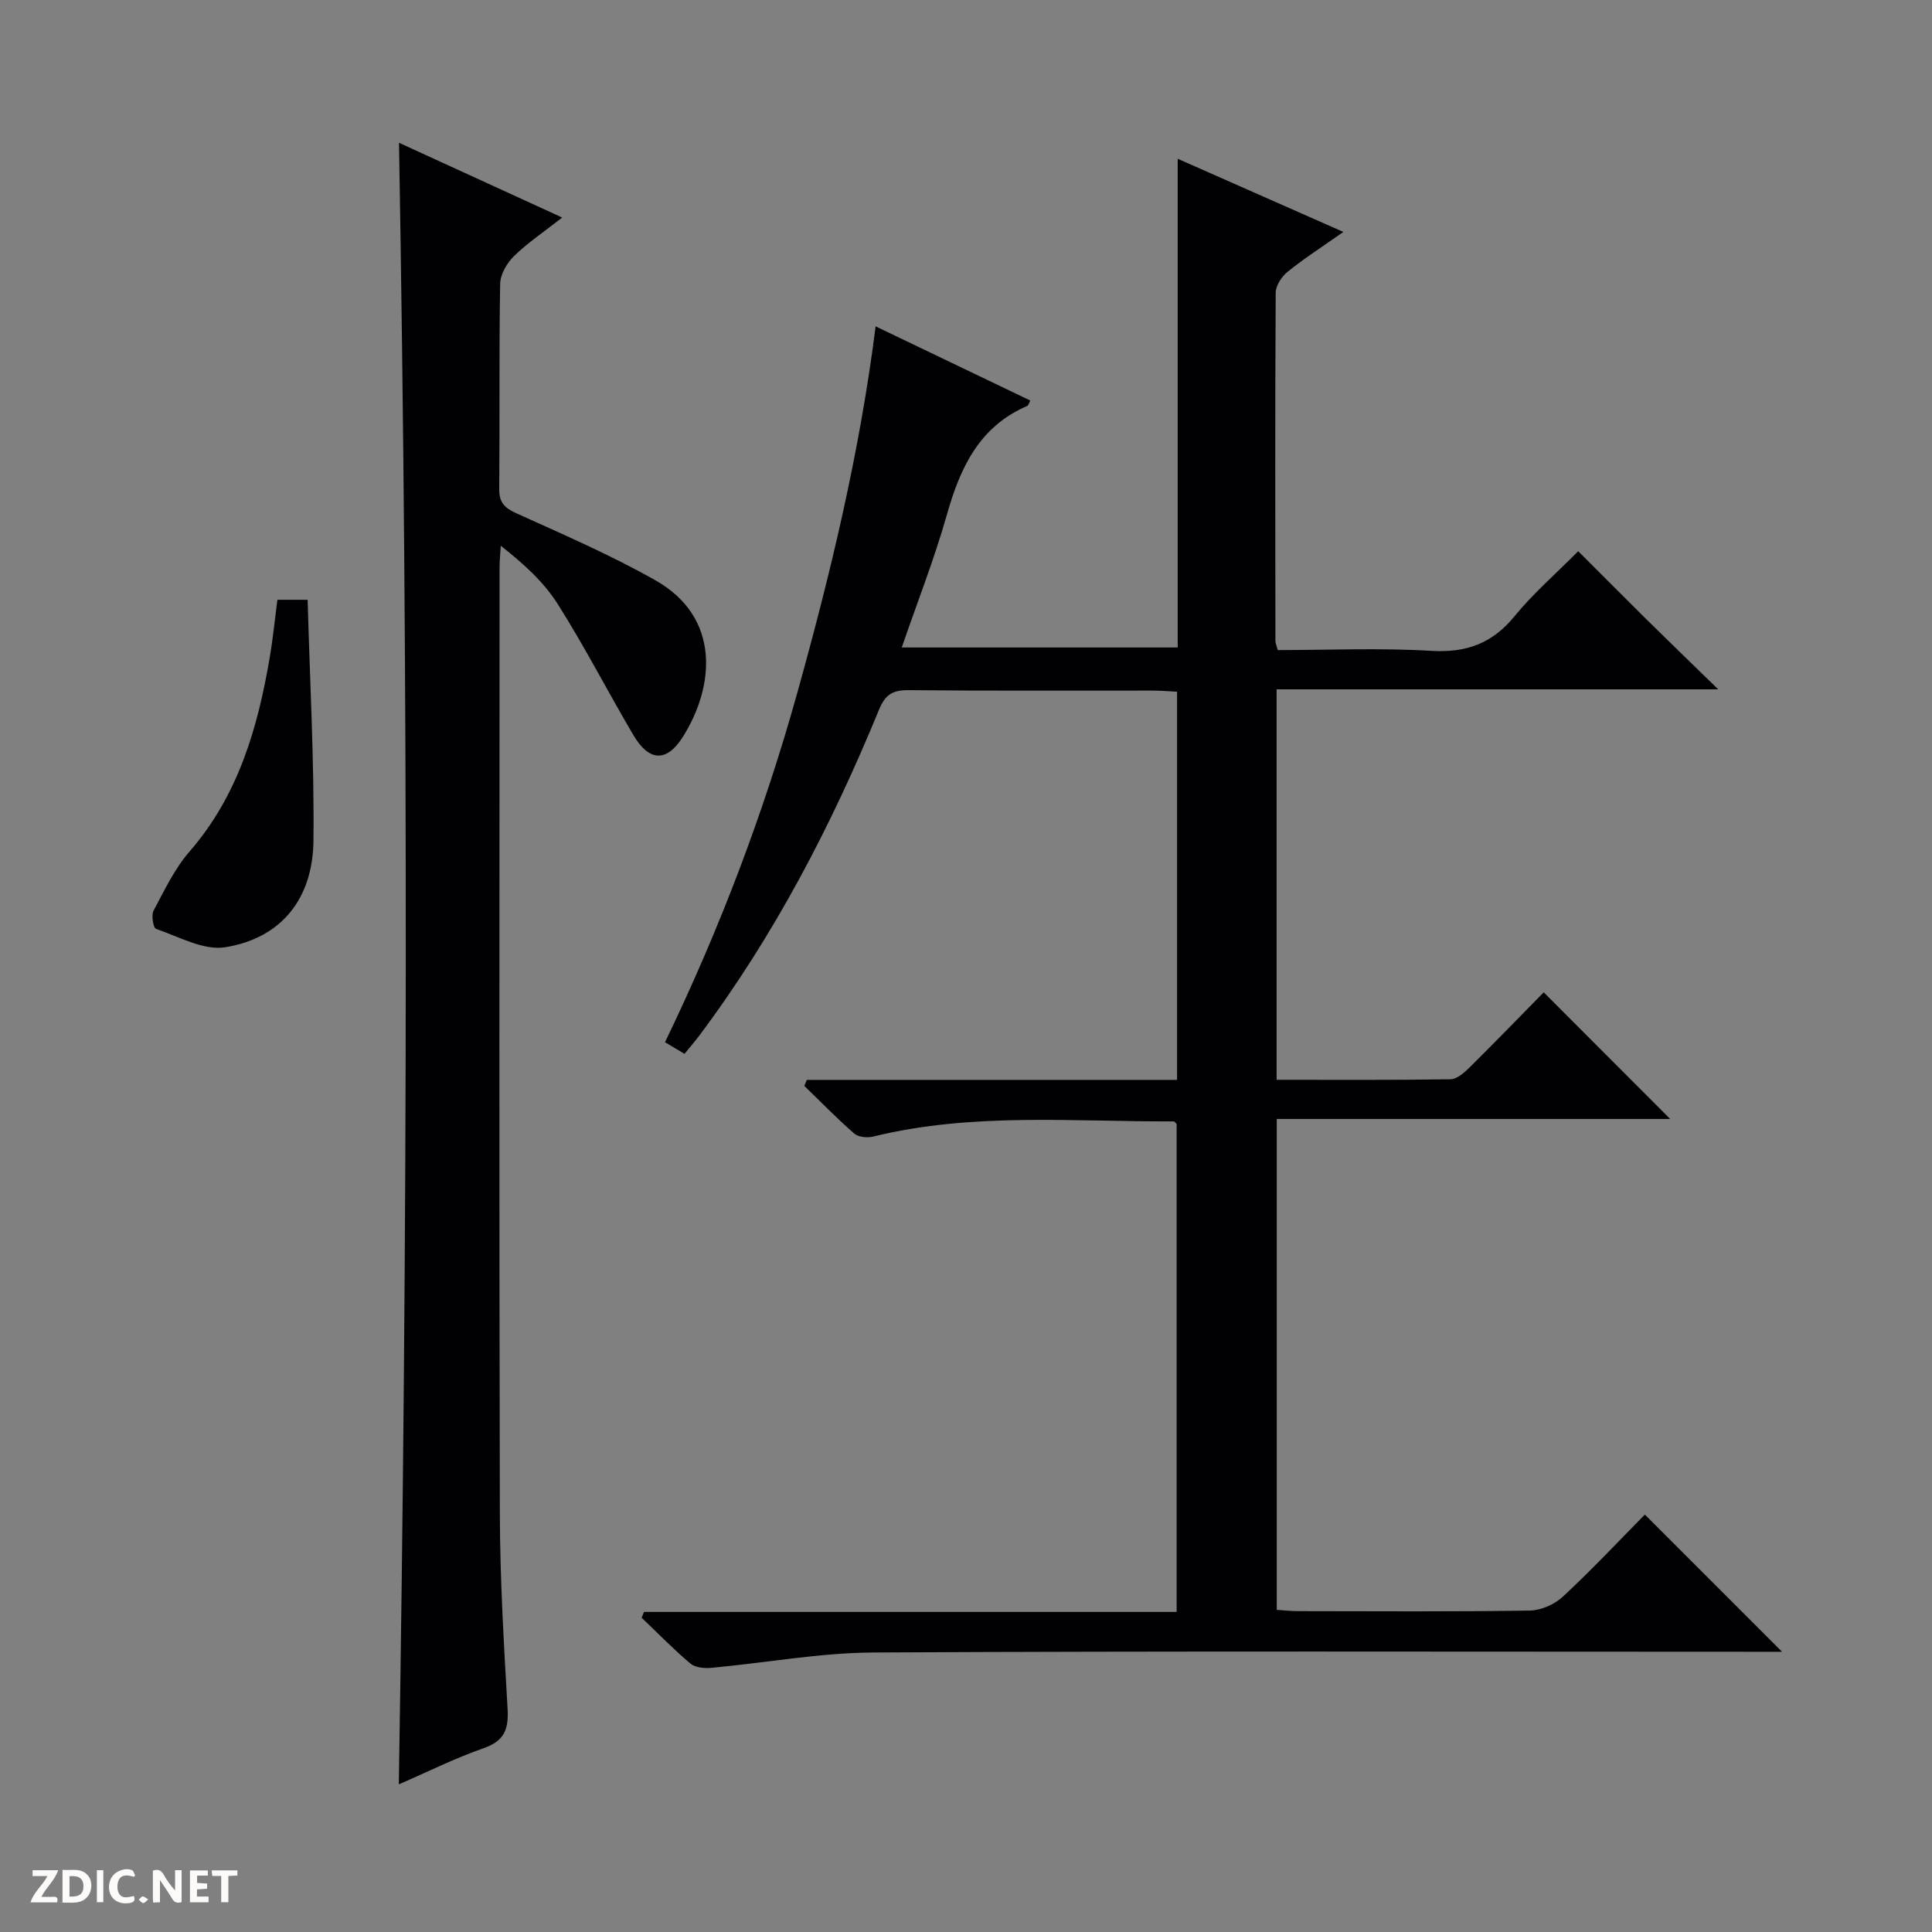
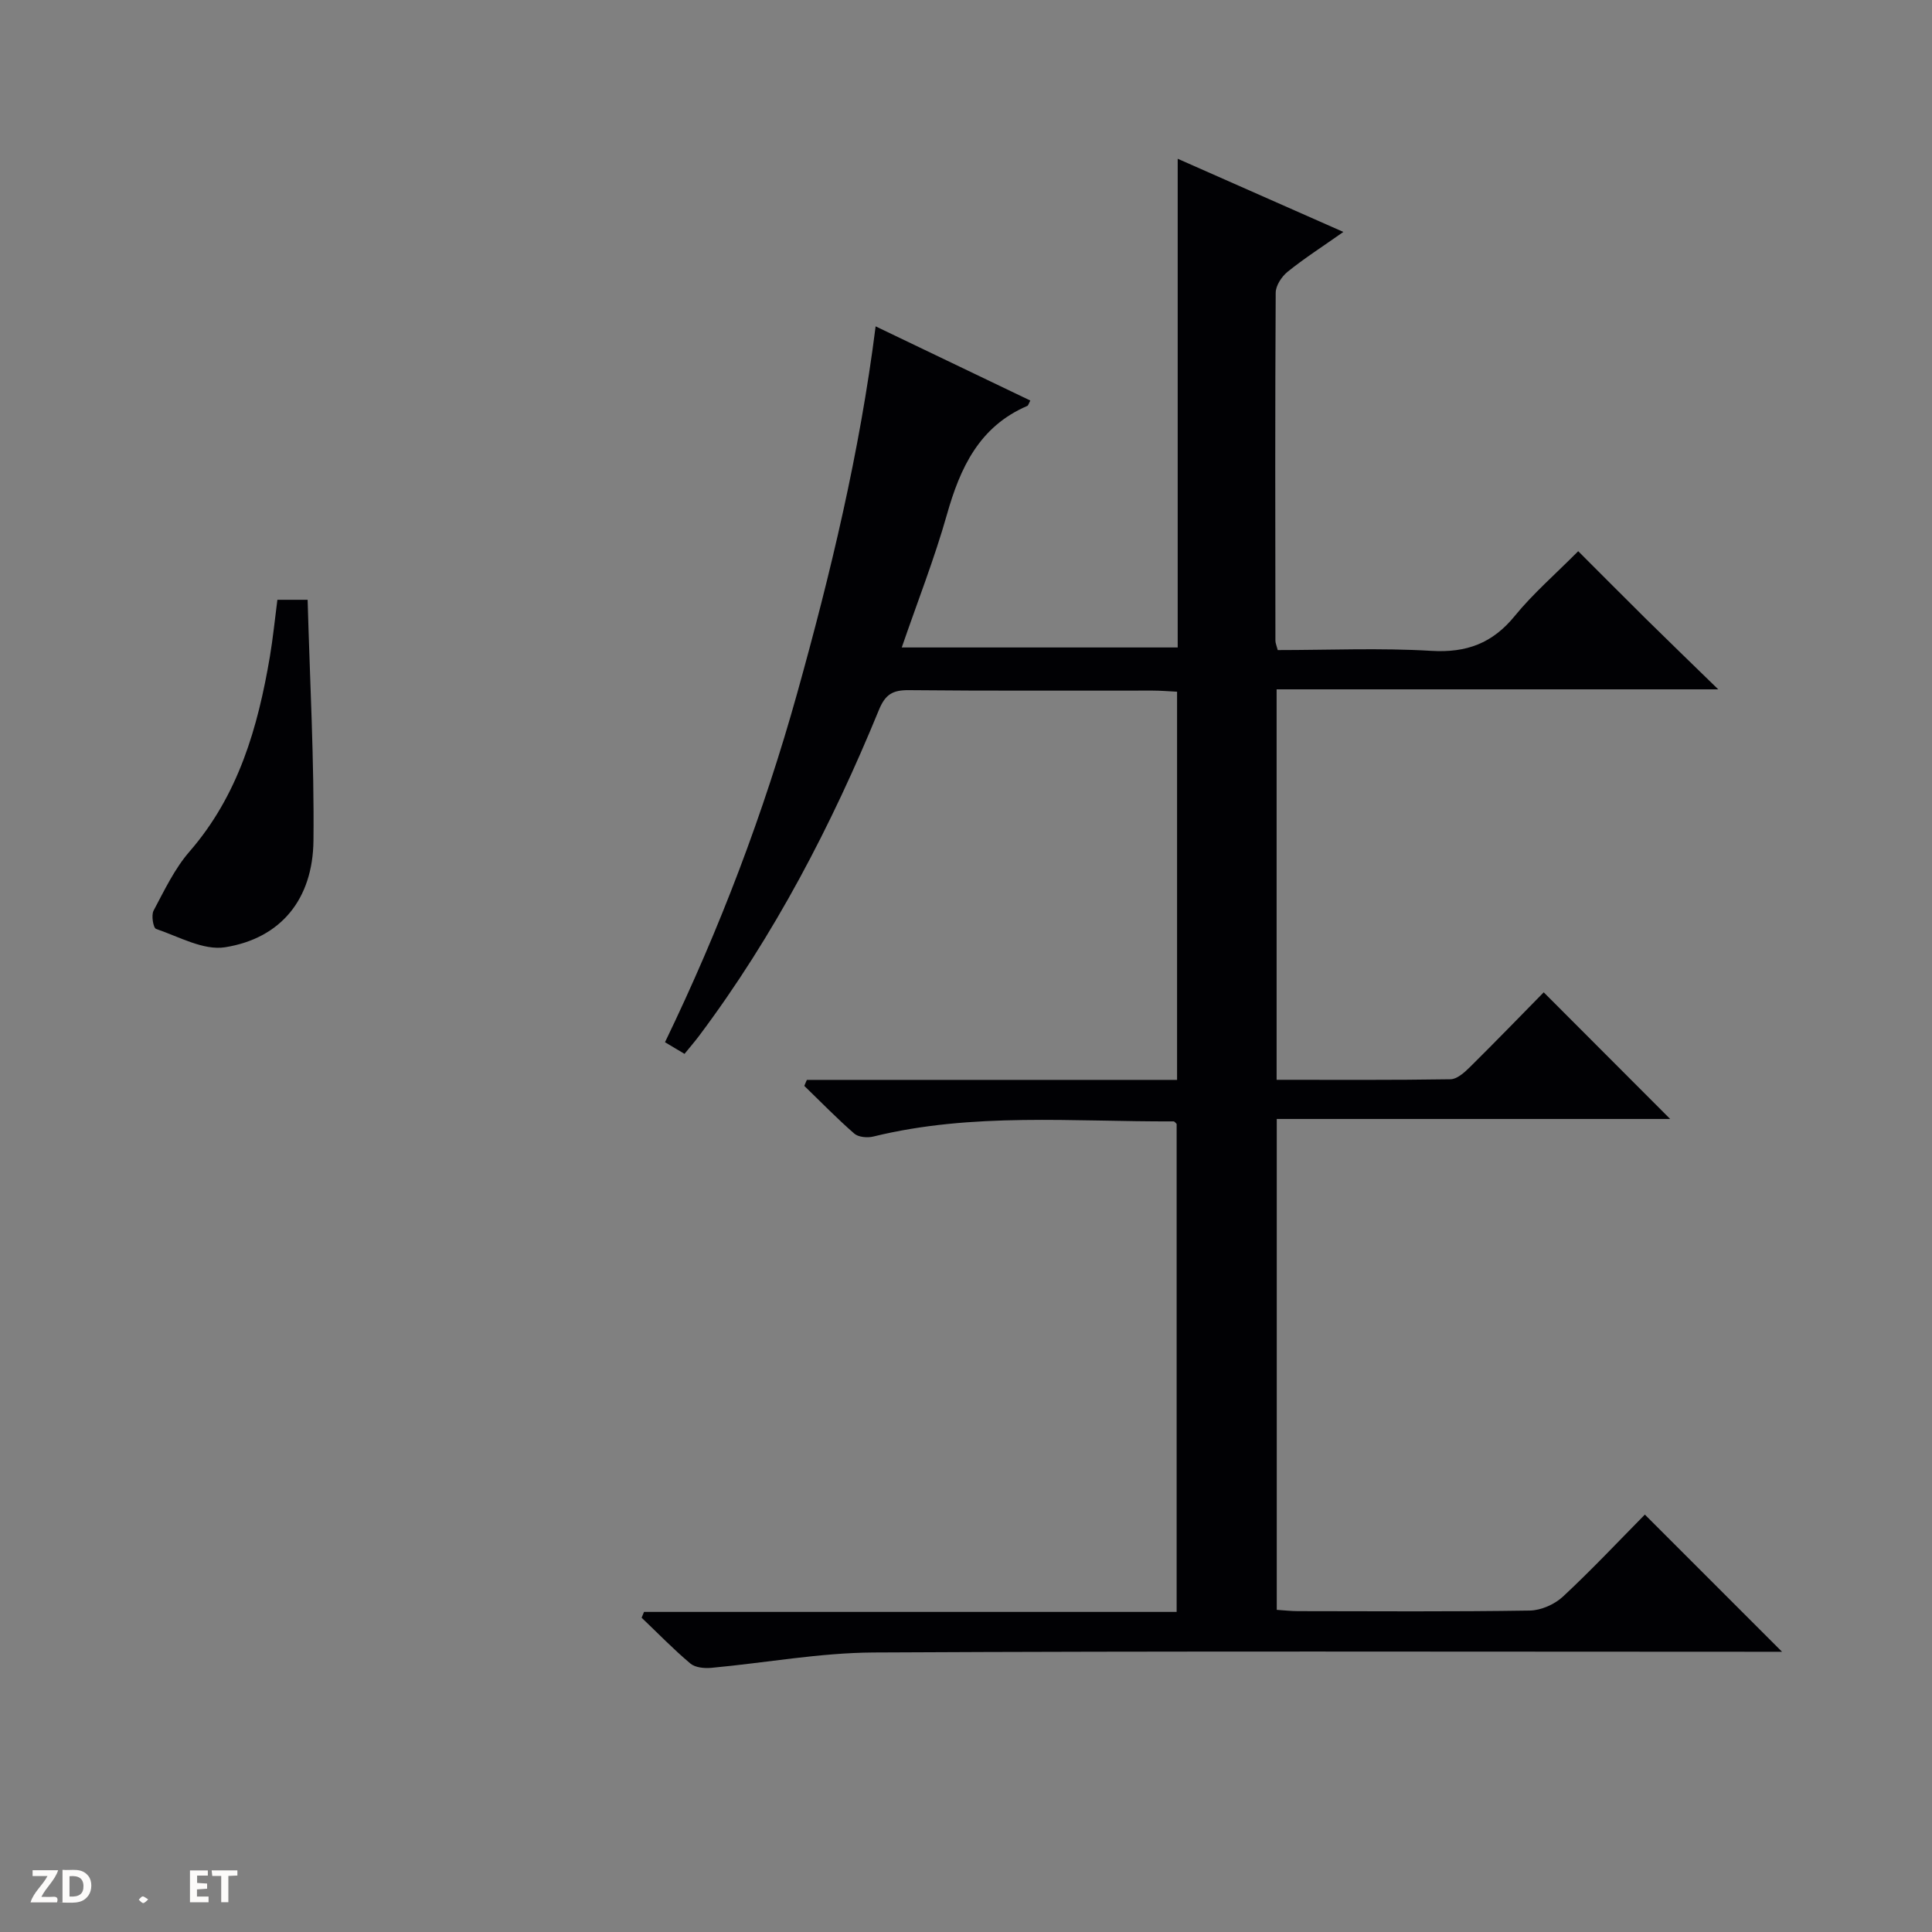
<svg xmlns="http://www.w3.org/2000/svg" enable-background="new 0 0 400 400" viewBox="0 0 400 400">
  <rect x="0" y="0" width="400" height="400" fill="#808080" stroke="none" />
  <g fill="#fcfbfa">
-     <path d="m37.59 393.81c-.92.31-1.52.05-2-.78-.7-1.2-1.52-2.34-2.47-3.78v4.59c-.55.03-.95.05-1.41.07-.03-.37-.06-.64-.06-.91 0-1.91 0-3.81 0-5.7 1.13-.41 1.77-.03 2.29.91.62 1.11 1.38 2.14 2.31 3.19v-4.2h1.35v6.61z" />
    <path d="m12.94 393.88v-6.75c1.9.19 3.93-.54 5.37 1.29.8 1.01.78 2.88.03 3.97-1.37 1.97-3.4 1.51-6.4 1.49m2.45-1.22c2.04.12 2.92-.58 2.89-2.21-.03-1.51-.98-2.19-2.89-2z" />
    <path d="m11.81 393.87h-5.49c.68-2.18 2.47-3.48 3.51-5.45h-3.08v-1.21h5.29c-.71 2.13-2.44 3.48-3.47 5.51.86 0 1.63.04 2.39-.01.79-.05 1.14.21.85 1.16" />
    <path d="m39.33 393.86v-6.61h3.7v1.07h-2.22v1.52c.68.04 1.34.09 2.07.13v1.07c-.72.05-1.38.09-2.1.14v1.48h2.4v1.19h-3.85z" />
-     <path d="m27.71 388.56c-1.15-.3-2.46-.61-3.1.64-.37.73-.41 1.93-.06 2.67.63 1.35 1.99.93 3.17.68.35.94-.01 1.32-.93 1.46-1.62.25-3.05-.27-3.76-1.48-.73-1.24-.6-3.03.31-4.17.88-1.11 2.71-1.7 4-1.16.32.13.44.74.65 1.12-.1.08-.19.16-.28.24" />
    <path d="m49.15 387.24v1.07c-.59.02-1.17.05-1.87.08v5.44h-1.48v-5.44h-1.85c-.05-.4-.08-.73-.13-1.15z" />
-     <path d="m20.06 387.21h1.33v6.62h-1.33z" />
    <path d="m30.68 393.25c-.39.38-.8.79-1.05.76-.32-.05-.6-.45-.9-.7.26-.24.51-.64.8-.67.29-.04.62.3 1.15.61" />
  </g>
  <path d="m264.54 134.59c10.54 0 21.2-.47 31.78.16 7.31.44 12.69-1.56 17.31-7.24 3.77-4.62 8.35-8.58 13.12-13.39 4.8 4.79 9.43 9.46 14.1 14.08 4.62 4.56 9.3 9.07 14.89 14.52-31.19 0-61.15 0-91.43 0v80.84c12.08 0 24.04.08 35.99-.11 1.37-.02 2.91-1.41 4.03-2.52 5.33-5.27 10.54-10.66 15.28-15.48 9 9.01 17.75 17.78 26.18 26.22-26.19 0-53.65 0-81.45 0v101.63c1.47.09 2.93.27 4.39.27 16 .02 32 .13 47.99-.12 2.33-.04 5.13-1.27 6.86-2.88 5.95-5.53 11.52-11.47 16.97-16.99l28.4 28.4c-1.7 0-3.38 0-5.06 0-60.99 0-121.99-.17-182.98.15-11.22.06-22.43 2.15-33.65 3.18-1.43.13-3.32-.05-4.32-.89-3.53-2.97-6.75-6.3-10.1-9.49.17-.4.33-.8.5-1.2h110.27c0-34.11 0-67.53 0-101.03-.16-.14-.41-.53-.65-.53-20.76.09-41.63-1.9-62.15 3.14-1.22.3-3.08.14-3.94-.61-3.59-3.13-6.92-6.56-10.35-9.88.18-.41.35-.83.53-1.24h76.65c0-27.16 0-53.59 0-80.37-1.81-.09-3.43-.23-5.04-.23-16.83-.02-33.66.08-50.49-.09-3.29-.03-4.86.82-6.19 4.07-9.81 23.91-21.67 46.73-37.23 67.49-.89 1.19-1.87 2.31-3.03 3.74-1.32-.79-2.52-1.5-4.04-2.41 11.34-23.47 20.45-47.47 27.38-72.3 6.91-24.78 12.92-49.74 16.23-75.91 10.88 5.22 21.44 10.28 32.03 15.36-.33.6-.41 1.01-.63 1.11-9.96 4.28-13.9 12.8-16.66 22.56-2.57 9.08-6.05 17.91-9.33 27.45h57.13c0-16.98 0-33.79 0-50.59 0-16.75 0-33.5 0-50.59 10.95 4.84 22.24 9.82 34.3 15.15-4.37 3.08-8.12 5.48-11.56 8.26-1.22.99-2.45 2.86-2.45 4.34-.14 24-.09 47.99-.06 71.99-.01.48.21.95.48 1.98z" fill="#010104" />
-   <path d="m82.61 29.56c11.17 5.12 22 10.08 33.79 15.48-3.73 2.92-7.11 5.18-9.98 7.98-1.47 1.43-2.84 3.79-2.87 5.75-.24 14.16-.06 28.32-.19 42.48-.03 2.82 1.11 3.91 3.59 5.04 9.68 4.38 19.49 8.62 28.72 13.84 13.73 7.77 12.21 22.19 5.66 32.5-3.35 5.27-6.99 5.02-10.21-.46-5.3-8.99-10.07-18.3-15.65-27.11-2.88-4.55-7.01-8.31-11.79-12.06-.09 1.52-.25 3.03-.25 4.55-.01 65.31-.1 130.62.06 195.93.03 13.46.83 26.92 1.6 40.36.24 4.21-.69 6.61-4.95 8.1-5.91 2.06-11.56 4.89-17.57 7.49 1.83-113.42 2-226.35.04-339.87z" fill="#010104" />
  <path d="m57.43 124.18h6.26c.46 16.75 1.38 33.3 1.21 49.83-.12 12.17-6.76 20.27-18.3 22.11-4.47.71-9.58-2.2-14.29-3.8-.58-.2-1.03-2.83-.51-3.79 2.25-4.22 4.35-8.68 7.45-12.24 10.12-11.66 14.14-25.67 16.63-40.37.63-3.74 1-7.51 1.55-11.74z" fill="#010104" />
</svg>